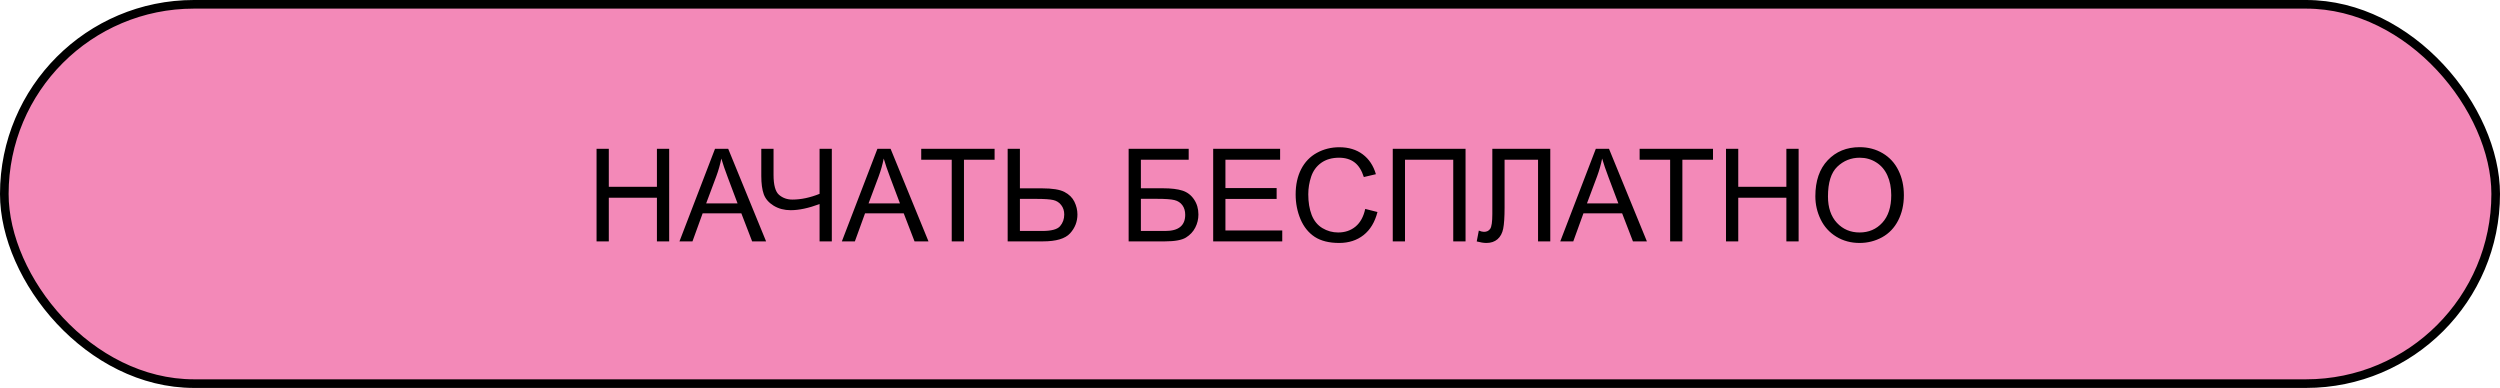
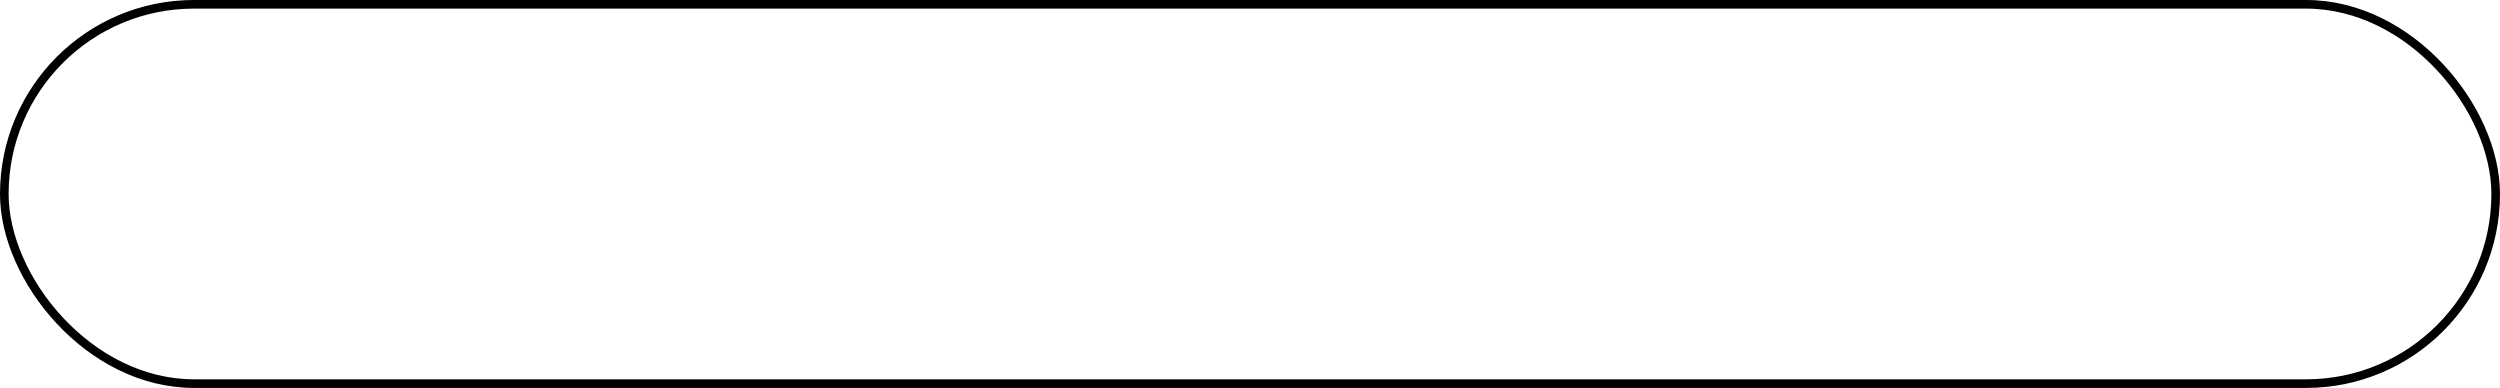
<svg xmlns="http://www.w3.org/2000/svg" width="290" height="45" viewBox="0 0 290 45" fill="none">
-   <rect x="0.5" y="0.5" width="289" height="44" rx="22" fill="#F389B8" />
  <rect x="0.5" y="0.5" width="289" height="44" rx="22" stroke="black" />
-   <path d="M69.201 28V17.263H70.622V21.672H76.203V17.263H77.624V28H76.203V22.939H70.622V28H69.201ZM78.818 28L82.941 17.263H84.472L88.867 28H87.248L85.996 24.748H81.506L80.327 28H78.818ZM81.916 23.591H85.556L84.436 20.617C84.094 19.714 83.84 18.972 83.674 18.391C83.537 19.079 83.344 19.763 83.095 20.441L81.916 23.591ZM96.491 28H95.07V23.671C93.796 24.145 92.68 24.382 91.723 24.382C90.976 24.382 90.317 24.209 89.746 23.862C89.174 23.51 88.791 23.066 88.596 22.529C88.405 21.992 88.31 21.289 88.31 20.419V17.263H89.731V20.288C89.731 21.459 89.943 22.231 90.368 22.602C90.798 22.968 91.313 23.151 91.914 23.151C92.915 23.151 93.967 22.929 95.07 22.485V17.263H96.491V28ZM97.656 28L101.779 17.263H103.31L107.705 28H106.086L104.833 24.748H100.344L99.165 28H97.656ZM100.754 23.591H104.394L103.273 20.617C102.932 19.714 102.678 18.972 102.512 18.391C102.375 19.079 102.182 19.763 101.933 20.441L100.754 23.591ZM110.4 28V18.53H106.862V17.263H115.373V18.53H111.821V28H110.4ZM116.889 17.263H118.31V21.848H120.874C122.07 21.848 122.937 21.987 123.474 22.265C124.011 22.544 124.396 22.922 124.631 23.4C124.865 23.879 124.982 24.372 124.982 24.88C124.982 25.71 124.699 26.438 124.133 27.062C123.566 27.688 122.512 28 120.969 28H116.889V17.263ZM118.31 26.791H120.91C121.965 26.791 122.651 26.606 122.968 26.235C123.291 25.859 123.452 25.407 123.452 24.88C123.452 24.45 123.334 24.086 123.1 23.789C122.871 23.486 122.563 23.291 122.177 23.203C121.792 23.115 121.137 23.071 120.214 23.071H118.31V26.791ZM130.922 17.263H137.888V18.53H132.343V21.84H134.907C135.854 21.84 136.606 21.931 137.163 22.111C137.724 22.292 138.173 22.634 138.51 23.137C138.847 23.635 139.016 24.216 139.016 24.88C139.016 25.422 138.894 25.93 138.649 26.403C138.41 26.872 138.051 27.255 137.573 27.553C137.094 27.851 136.279 28 135.126 28H130.922V17.263ZM132.343 26.791H135.185C135.952 26.791 136.525 26.635 136.906 26.323C137.292 26.01 137.485 25.541 137.485 24.916C137.485 24.472 137.375 24.101 137.155 23.803C136.936 23.505 136.63 23.308 136.24 23.21C135.849 23.112 135.183 23.064 134.24 23.064H132.343V26.791ZM140.729 28V17.263H148.493V18.53H142.15V21.818H148.09V23.078H142.15V26.733H148.742V28H140.729ZM158.366 24.235L159.787 24.594C159.489 25.761 158.952 26.652 158.176 27.268C157.404 27.878 156.459 28.183 155.341 28.183C154.184 28.183 153.242 27.949 152.514 27.48C151.792 27.006 151.24 26.323 150.859 25.429C150.483 24.536 150.295 23.576 150.295 22.551C150.295 21.433 150.507 20.459 150.932 19.628C151.362 18.794 151.97 18.161 152.756 17.731C153.547 17.297 154.416 17.08 155.363 17.08C156.438 17.08 157.341 17.353 158.073 17.9C158.806 18.447 159.316 19.216 159.604 20.207L158.205 20.537C157.956 19.755 157.595 19.186 157.121 18.83C156.647 18.474 156.052 18.295 155.334 18.295C154.509 18.295 153.818 18.493 153.261 18.889C152.709 19.284 152.321 19.816 152.097 20.485C151.872 21.149 151.76 21.835 151.76 22.544C151.76 23.456 151.892 24.255 152.155 24.939C152.424 25.617 152.839 26.125 153.4 26.462C153.962 26.799 154.57 26.967 155.224 26.967C156.02 26.967 156.694 26.738 157.246 26.279C157.797 25.82 158.171 25.139 158.366 24.235ZM161.56 17.263H170.004V28H168.576V18.53H162.98V28H161.56V17.263ZM173.11 17.263H179.833V28H178.413V18.53H174.531V24.06C174.531 25.183 174.477 26.005 174.37 26.528C174.267 27.05 174.047 27.458 173.71 27.751C173.374 28.039 172.946 28.183 172.429 28.183C172.116 28.183 171.74 28.125 171.301 28.007L171.542 26.748C171.777 26.845 171.977 26.894 172.143 26.894C172.465 26.894 172.707 26.774 172.868 26.535C173.029 26.291 173.11 25.72 173.11 24.821V17.263ZM180.991 28L185.114 17.263H186.645L191.04 28H189.421L188.168 24.748H183.679L182.5 28H180.991ZM184.089 23.591H187.729L186.608 20.617C186.267 19.714 186.013 18.972 185.847 18.391C185.71 19.079 185.517 19.763 185.268 20.441L184.089 23.591ZM193.735 28V18.53H190.197V17.263H198.708V18.53H195.156V28H193.735ZM200.217 28V17.263H201.638V21.672H207.219V17.263H208.64V28H207.219V22.939H201.638V28H200.217ZM210.581 22.77C210.581 20.988 211.059 19.594 212.016 18.588C212.973 17.578 214.208 17.072 215.722 17.072C216.713 17.072 217.607 17.309 218.403 17.783C219.199 18.256 219.804 18.918 220.219 19.768C220.639 20.612 220.849 21.572 220.849 22.646C220.849 23.735 220.629 24.709 220.19 25.568C219.75 26.428 219.128 27.08 218.322 27.524C217.517 27.963 216.647 28.183 215.715 28.183C214.704 28.183 213.801 27.939 213.005 27.451C212.209 26.962 211.606 26.296 211.196 25.451C210.786 24.606 210.581 23.713 210.581 22.77ZM212.045 22.793C212.045 24.086 212.392 25.107 213.085 25.854C213.784 26.596 214.658 26.967 215.708 26.967C216.777 26.967 217.656 26.591 218.344 25.839C219.038 25.087 219.384 24.02 219.384 22.639C219.384 21.765 219.235 21.003 218.938 20.354C218.645 19.699 218.212 19.194 217.641 18.837C217.075 18.476 216.438 18.295 215.729 18.295C214.724 18.295 213.857 18.642 213.129 19.335C212.407 20.024 212.045 21.176 212.045 22.793Z" fill="black" />
</svg>